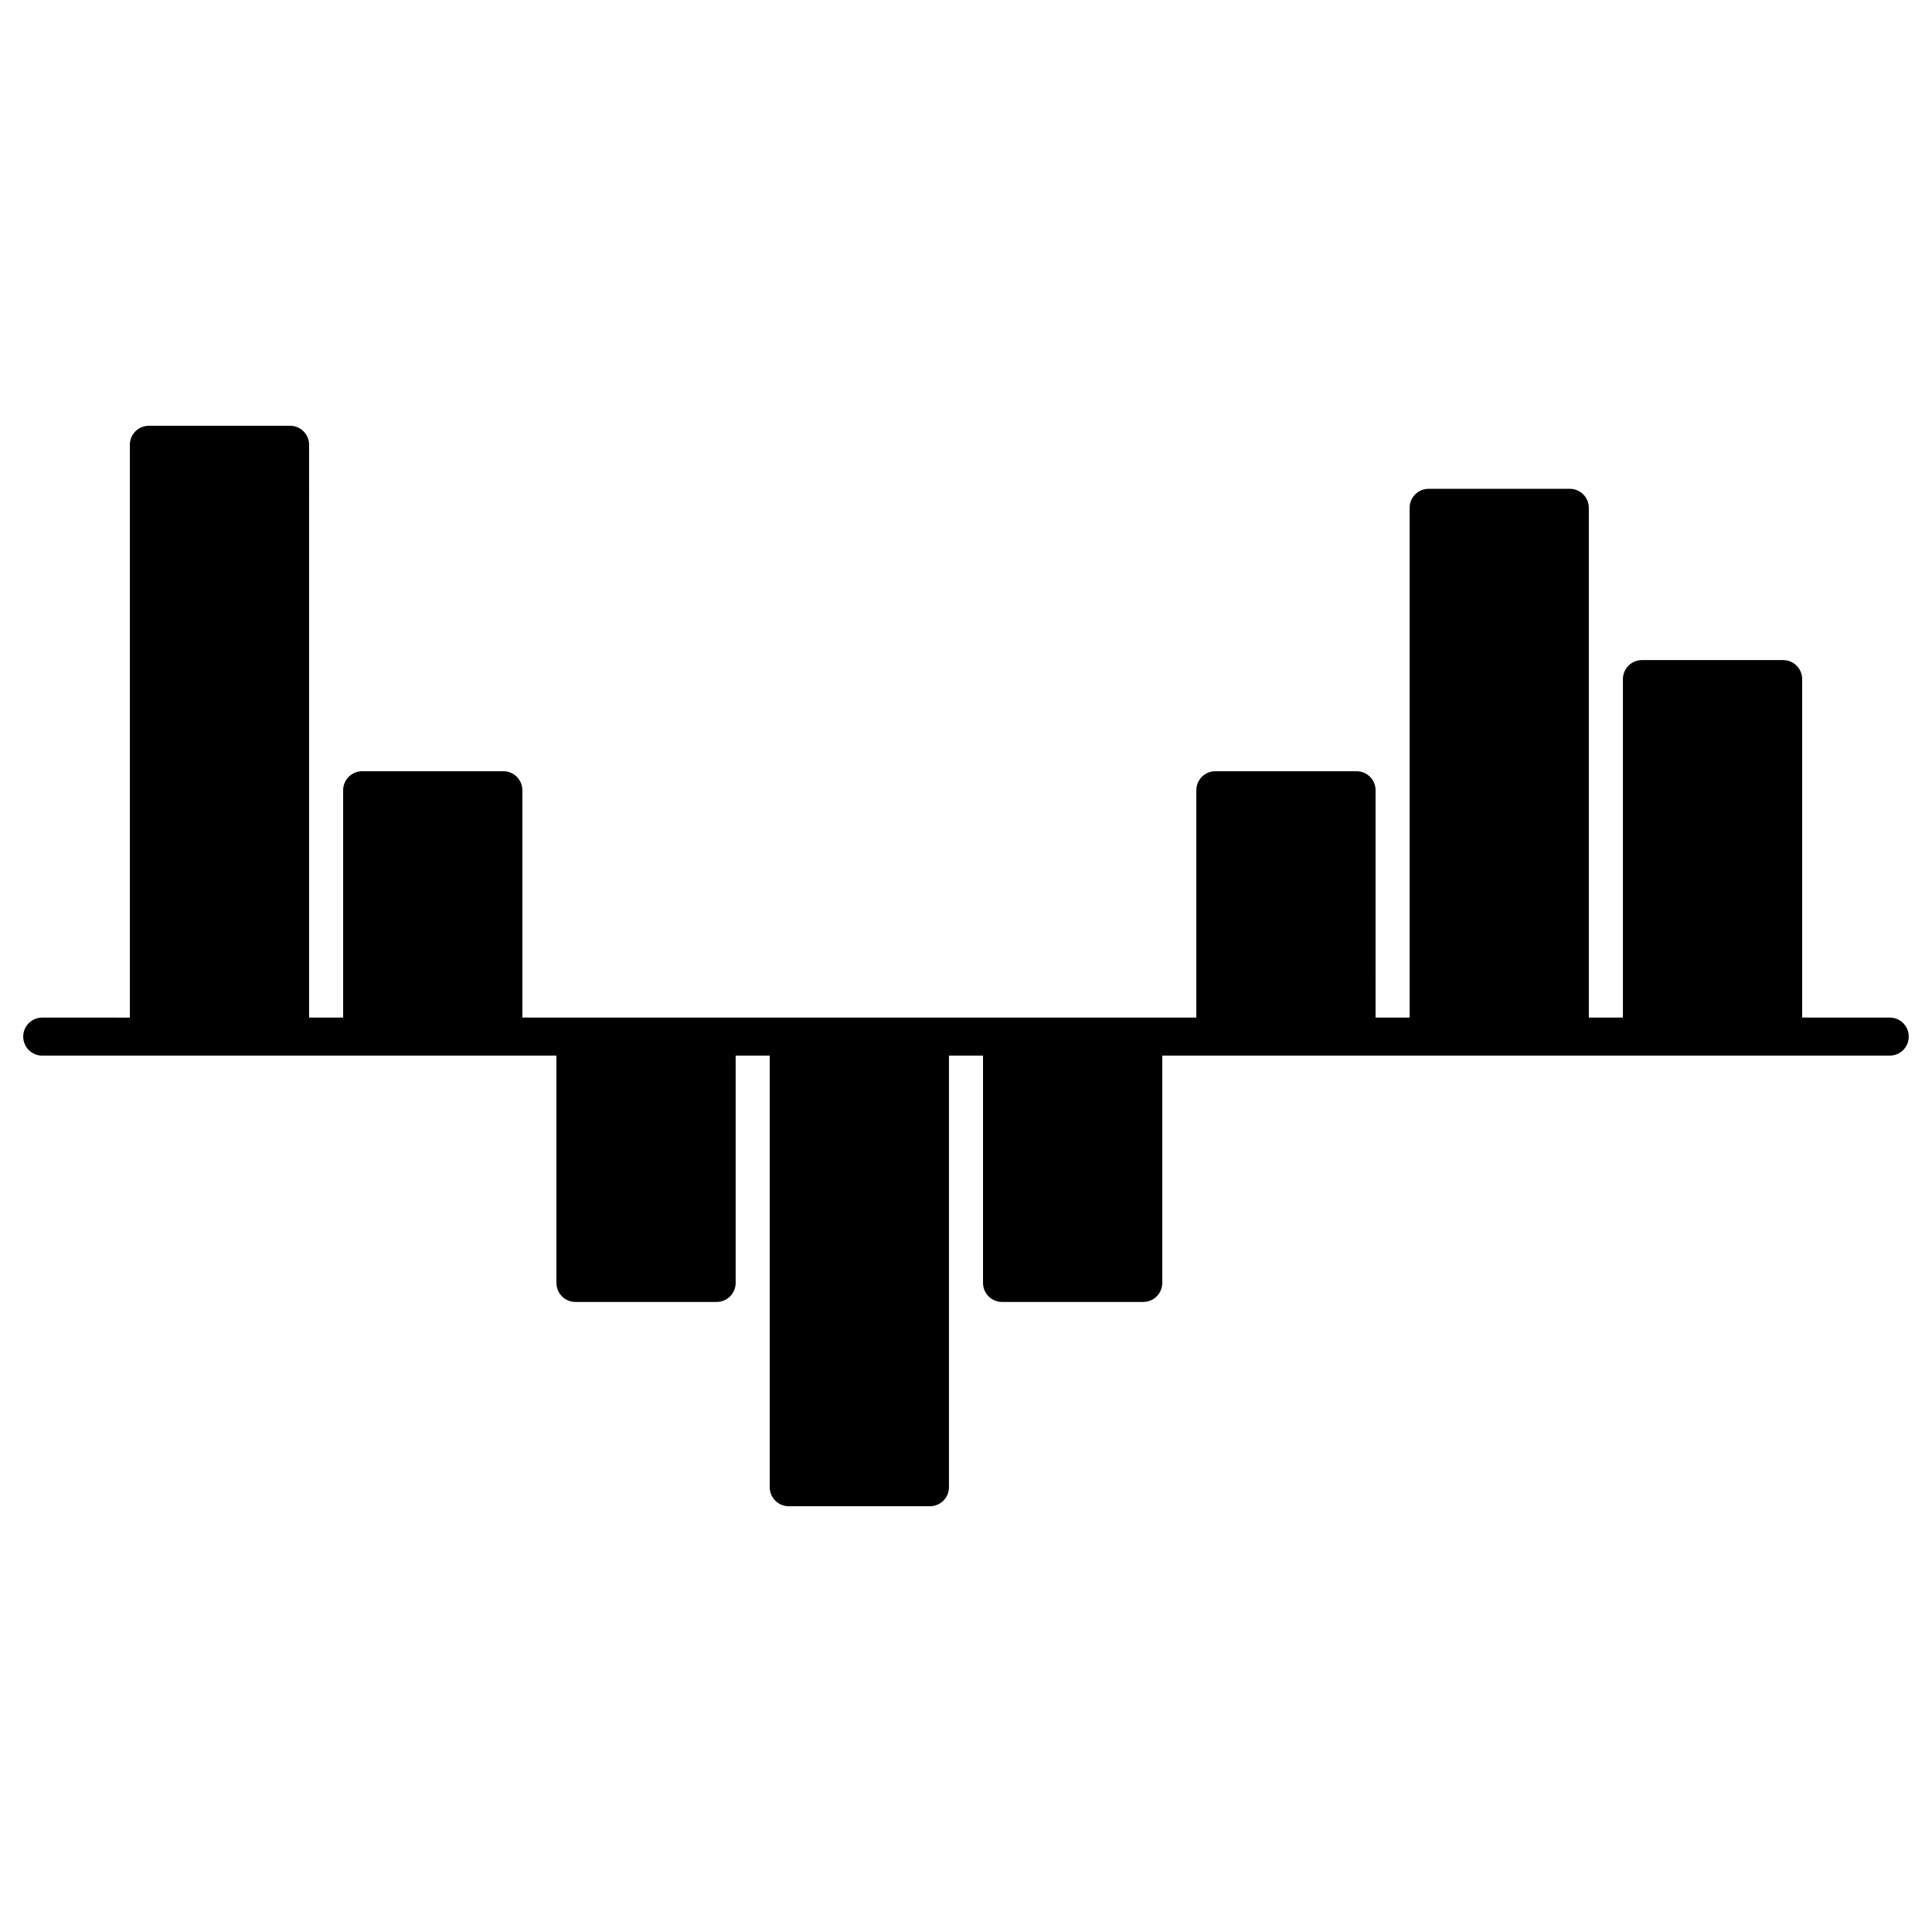
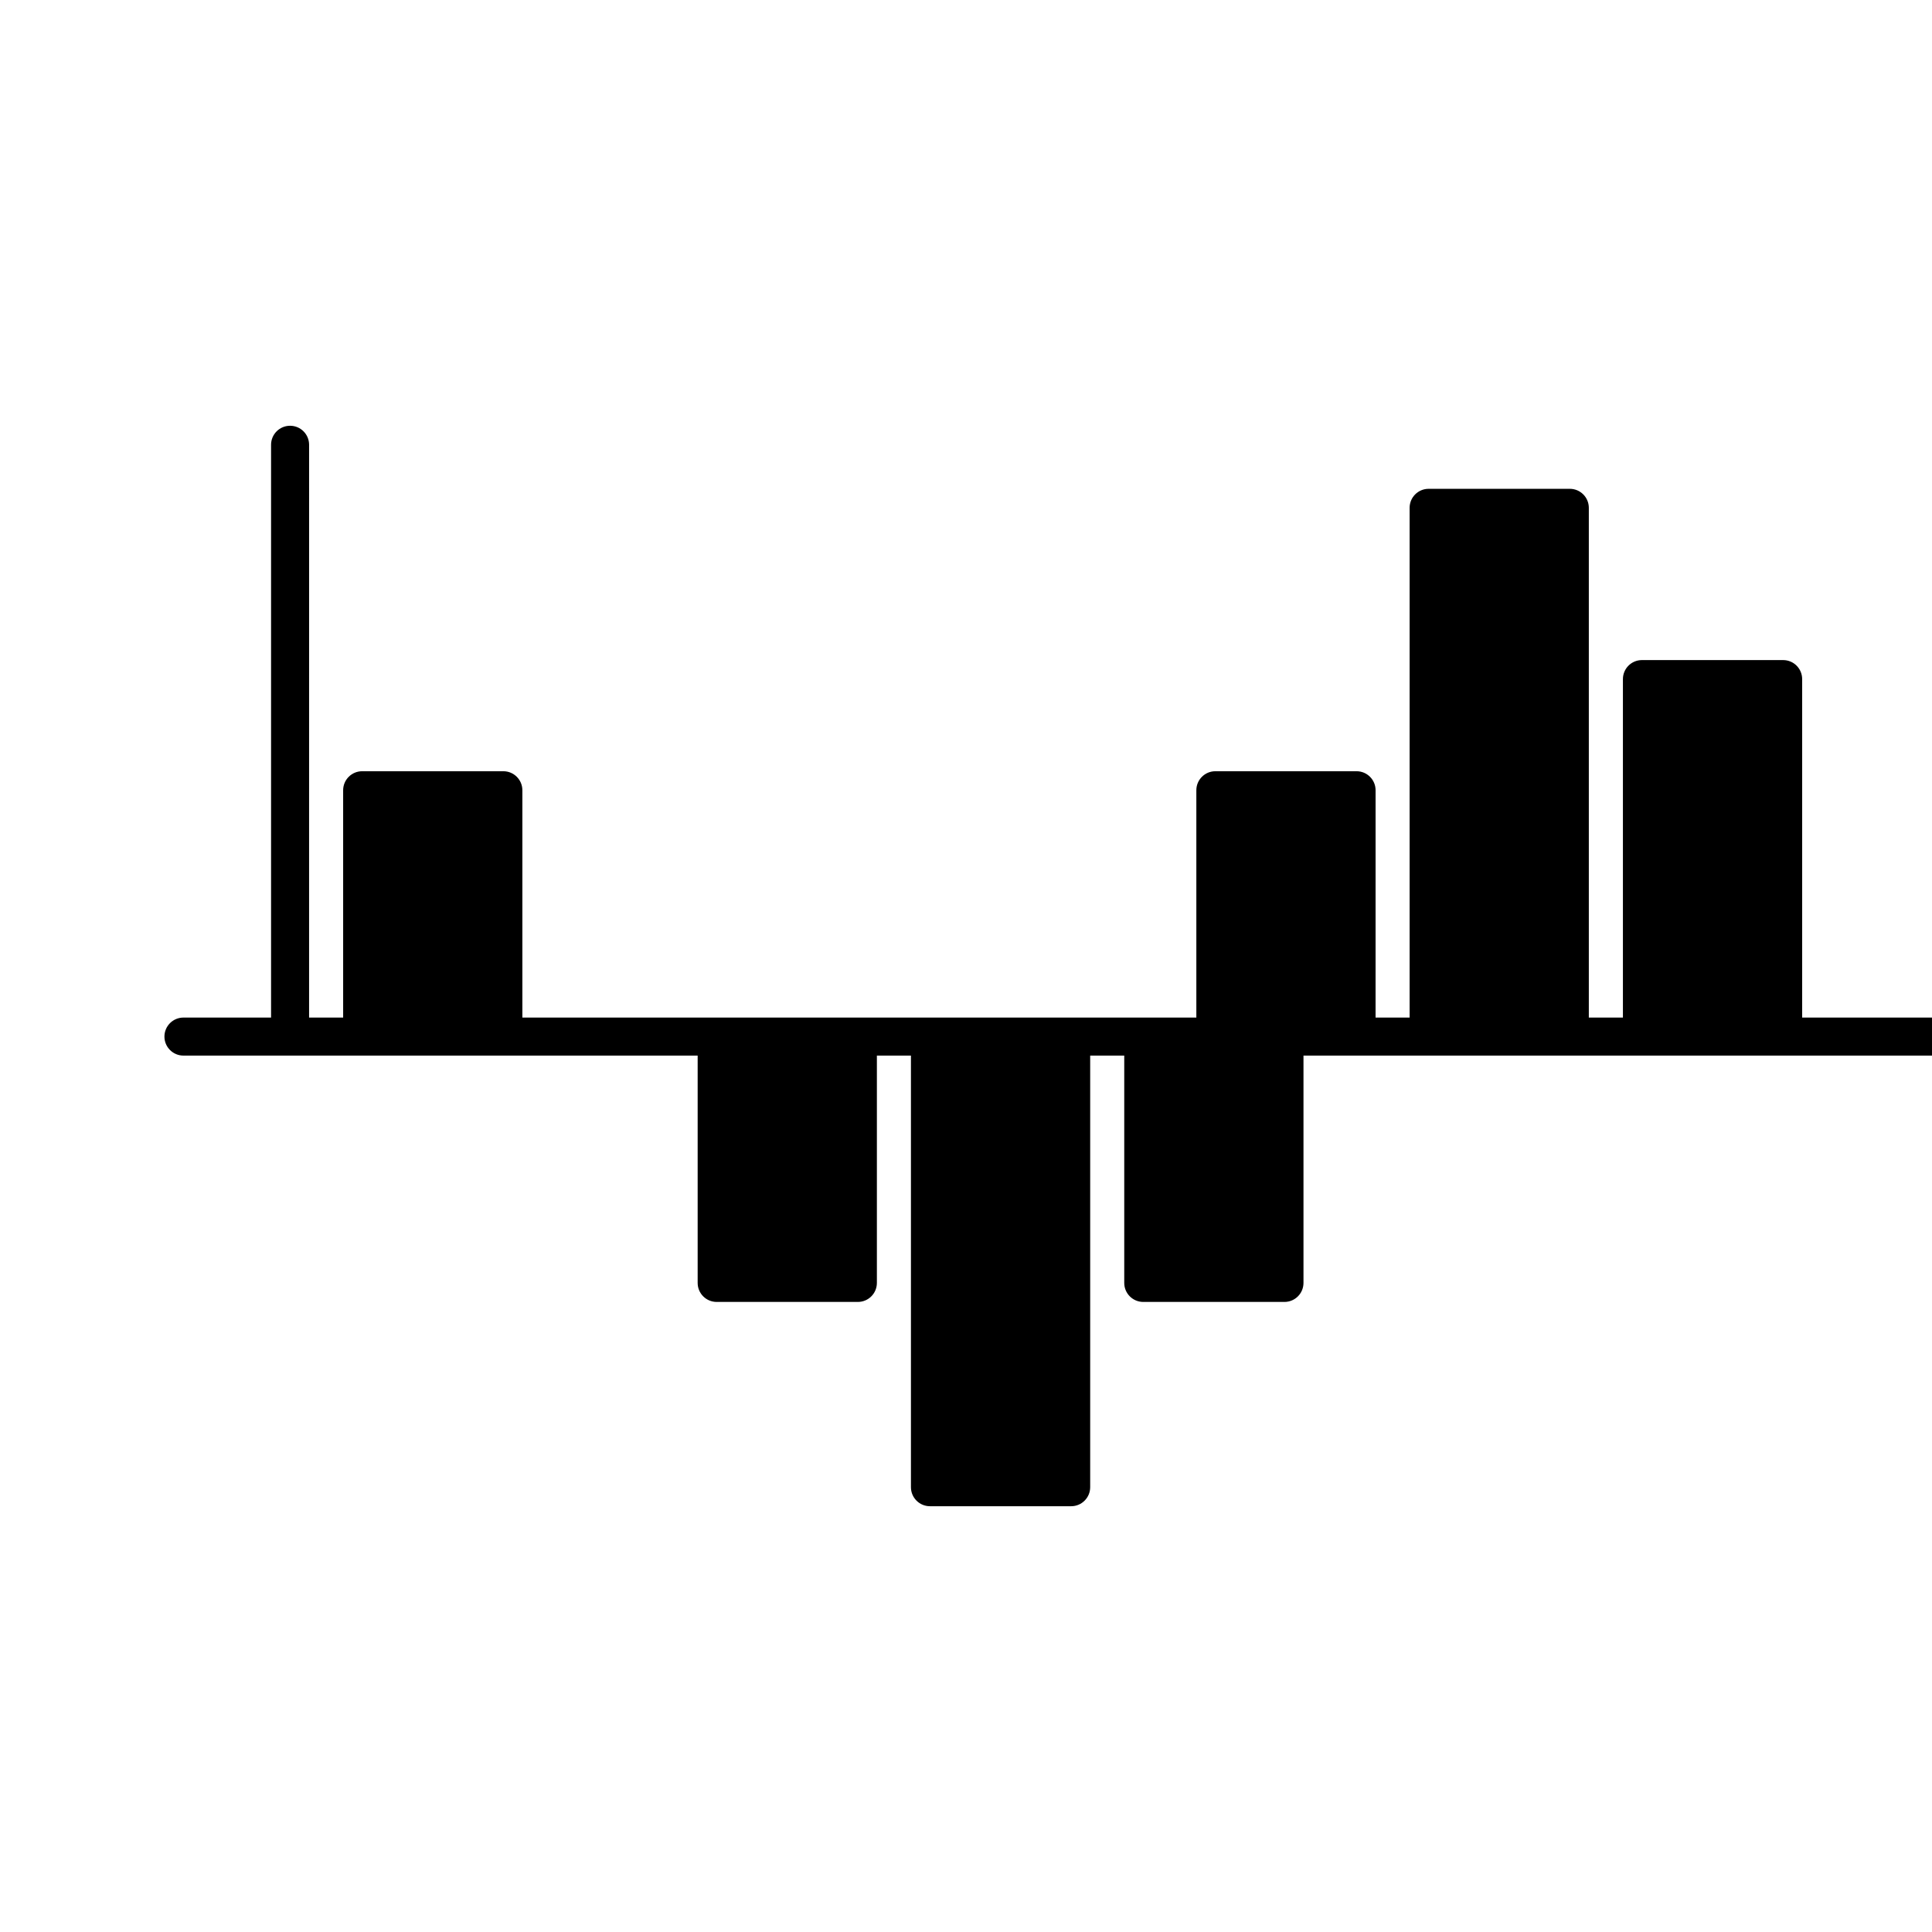
<svg xmlns="http://www.w3.org/2000/svg" fill="#000000" width="800px" height="800px" version="1.1" viewBox="144 144 512 512">
-   <path d="m644.81 413.67h-23.219v-89.703c0-2.781-2.254-5.039-5.039-5.039h-37.422c-2.785 0-5.039 2.258-5.039 5.039v89.703h-9.035v-135.09c0-2.781-2.254-5.039-5.039-5.039h-37.414c-2.785 0-5.039 2.258-5.039 5.039v135.09h-9.023l0.004-60.246c0-2.781-2.254-5.039-5.039-5.039h-37.422c-2.785 0-5.039 2.258-5.039 5.039v60.246h-178.61v-60.246c0-2.781-2.258-5.039-5.039-5.039h-37.418c-2.781 0-5.039 2.258-5.039 5.039v60.246h-9.027l0.004-151.8c0-2.781-2.258-5.039-5.039-5.039l-37.426 0.004c-2.781 0-5.039 2.258-5.039 5.039v151.8l-23.219-0.004c-2.781 0-5.039 2.254-5.039 5.039 0 2.785 2.258 5.039 5.039 5.039h136.27v60.242c0 2.785 2.258 5.039 5.039 5.039h37.418c2.781 0 5.039-2.254 5.039-5.039v-60.242h9.027v114.38c0 2.785 2.258 5.039 5.039 5.039h37.422c2.781 0 5.039-2.254 5.039-5.039v-114.38h9.027v60.242c0 2.785 2.254 5.039 5.039 5.039h37.422c2.785 0 5.039-2.254 5.039-5.039v-60.242h192.79c2.785 0 5.039-2.254 5.039-5.039 0.004-2.785-2.246-5.039-5.031-5.039z" />
+   <path d="m644.81 413.67h-23.219v-89.703c0-2.781-2.254-5.039-5.039-5.039h-37.422c-2.785 0-5.039 2.258-5.039 5.039v89.703h-9.035v-135.09c0-2.781-2.254-5.039-5.039-5.039h-37.414c-2.785 0-5.039 2.258-5.039 5.039v135.09h-9.023l0.004-60.246c0-2.781-2.254-5.039-5.039-5.039h-37.422c-2.785 0-5.039 2.258-5.039 5.039v60.246h-178.61v-60.246c0-2.781-2.258-5.039-5.039-5.039h-37.418c-2.781 0-5.039 2.258-5.039 5.039v60.246h-9.027l0.004-151.8c0-2.781-2.258-5.039-5.039-5.039c-2.781 0-5.039 2.258-5.039 5.039v151.8l-23.219-0.004c-2.781 0-5.039 2.254-5.039 5.039 0 2.785 2.258 5.039 5.039 5.039h136.27v60.242c0 2.785 2.258 5.039 5.039 5.039h37.418c2.781 0 5.039-2.254 5.039-5.039v-60.242h9.027v114.38c0 2.785 2.258 5.039 5.039 5.039h37.422c2.781 0 5.039-2.254 5.039-5.039v-114.38h9.027v60.242c0 2.785 2.254 5.039 5.039 5.039h37.422c2.785 0 5.039-2.254 5.039-5.039v-60.242h192.79c2.785 0 5.039-2.254 5.039-5.039 0.004-2.785-2.246-5.039-5.031-5.039z" />
</svg>